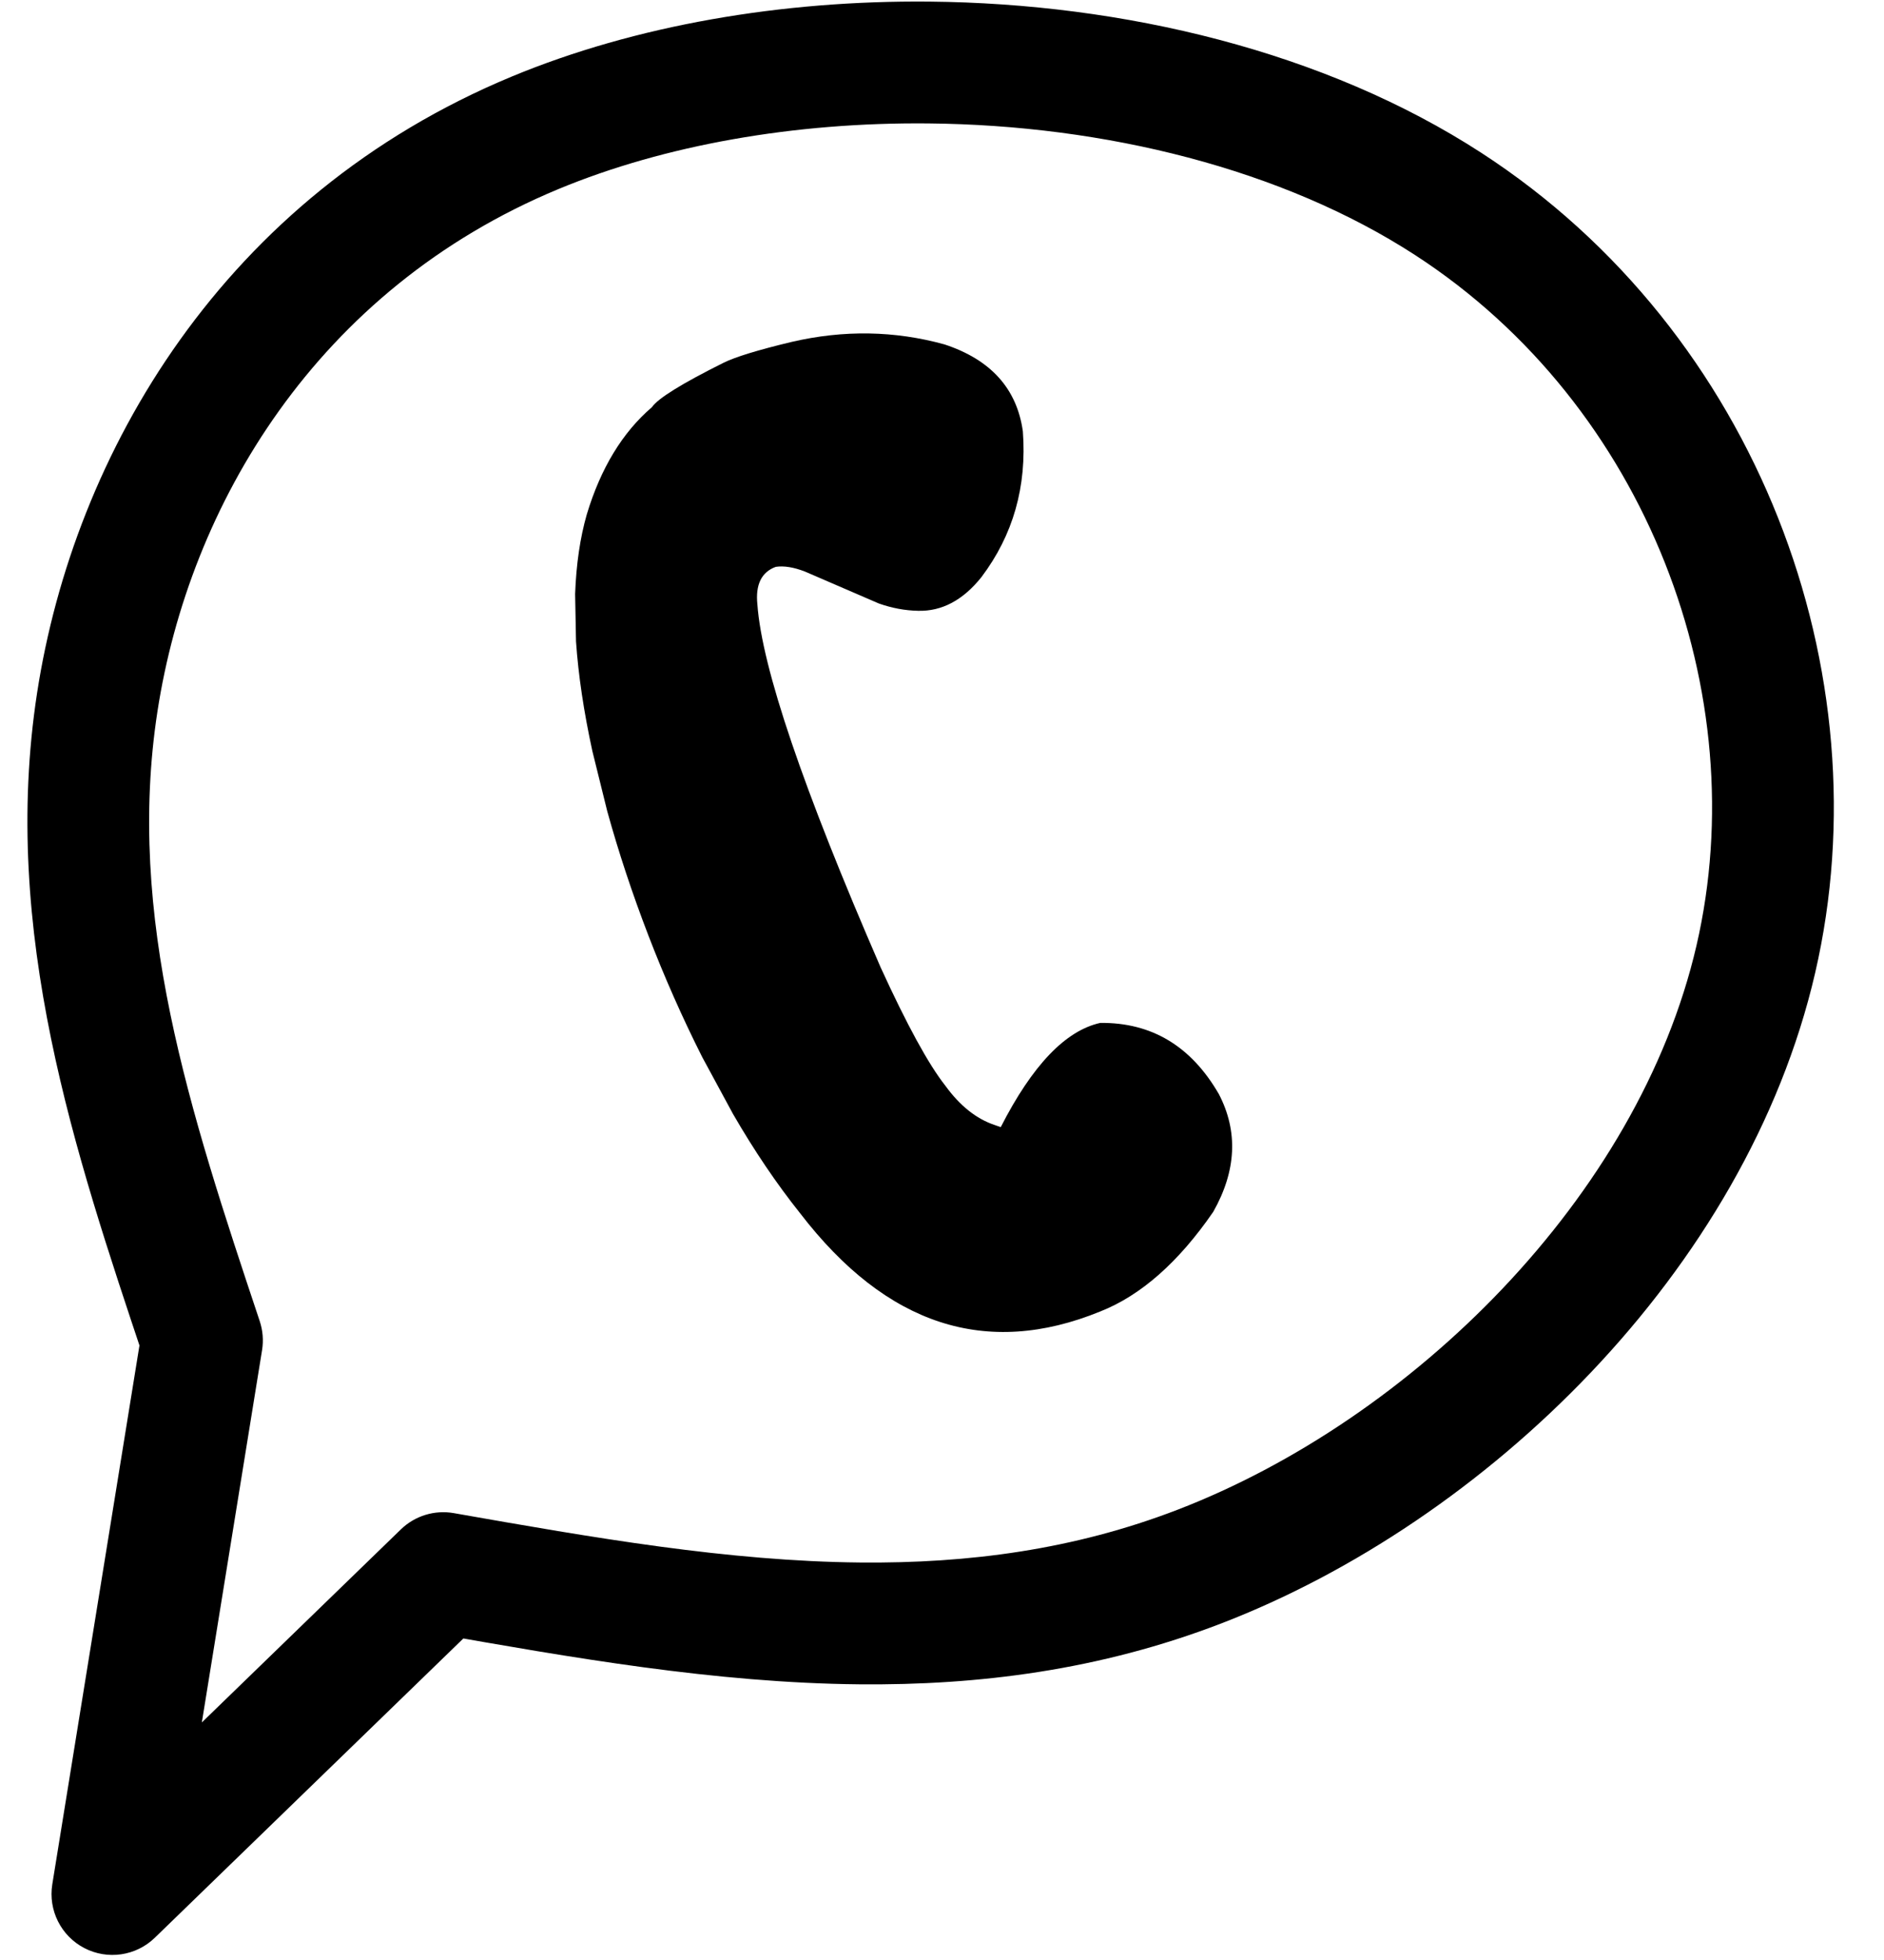
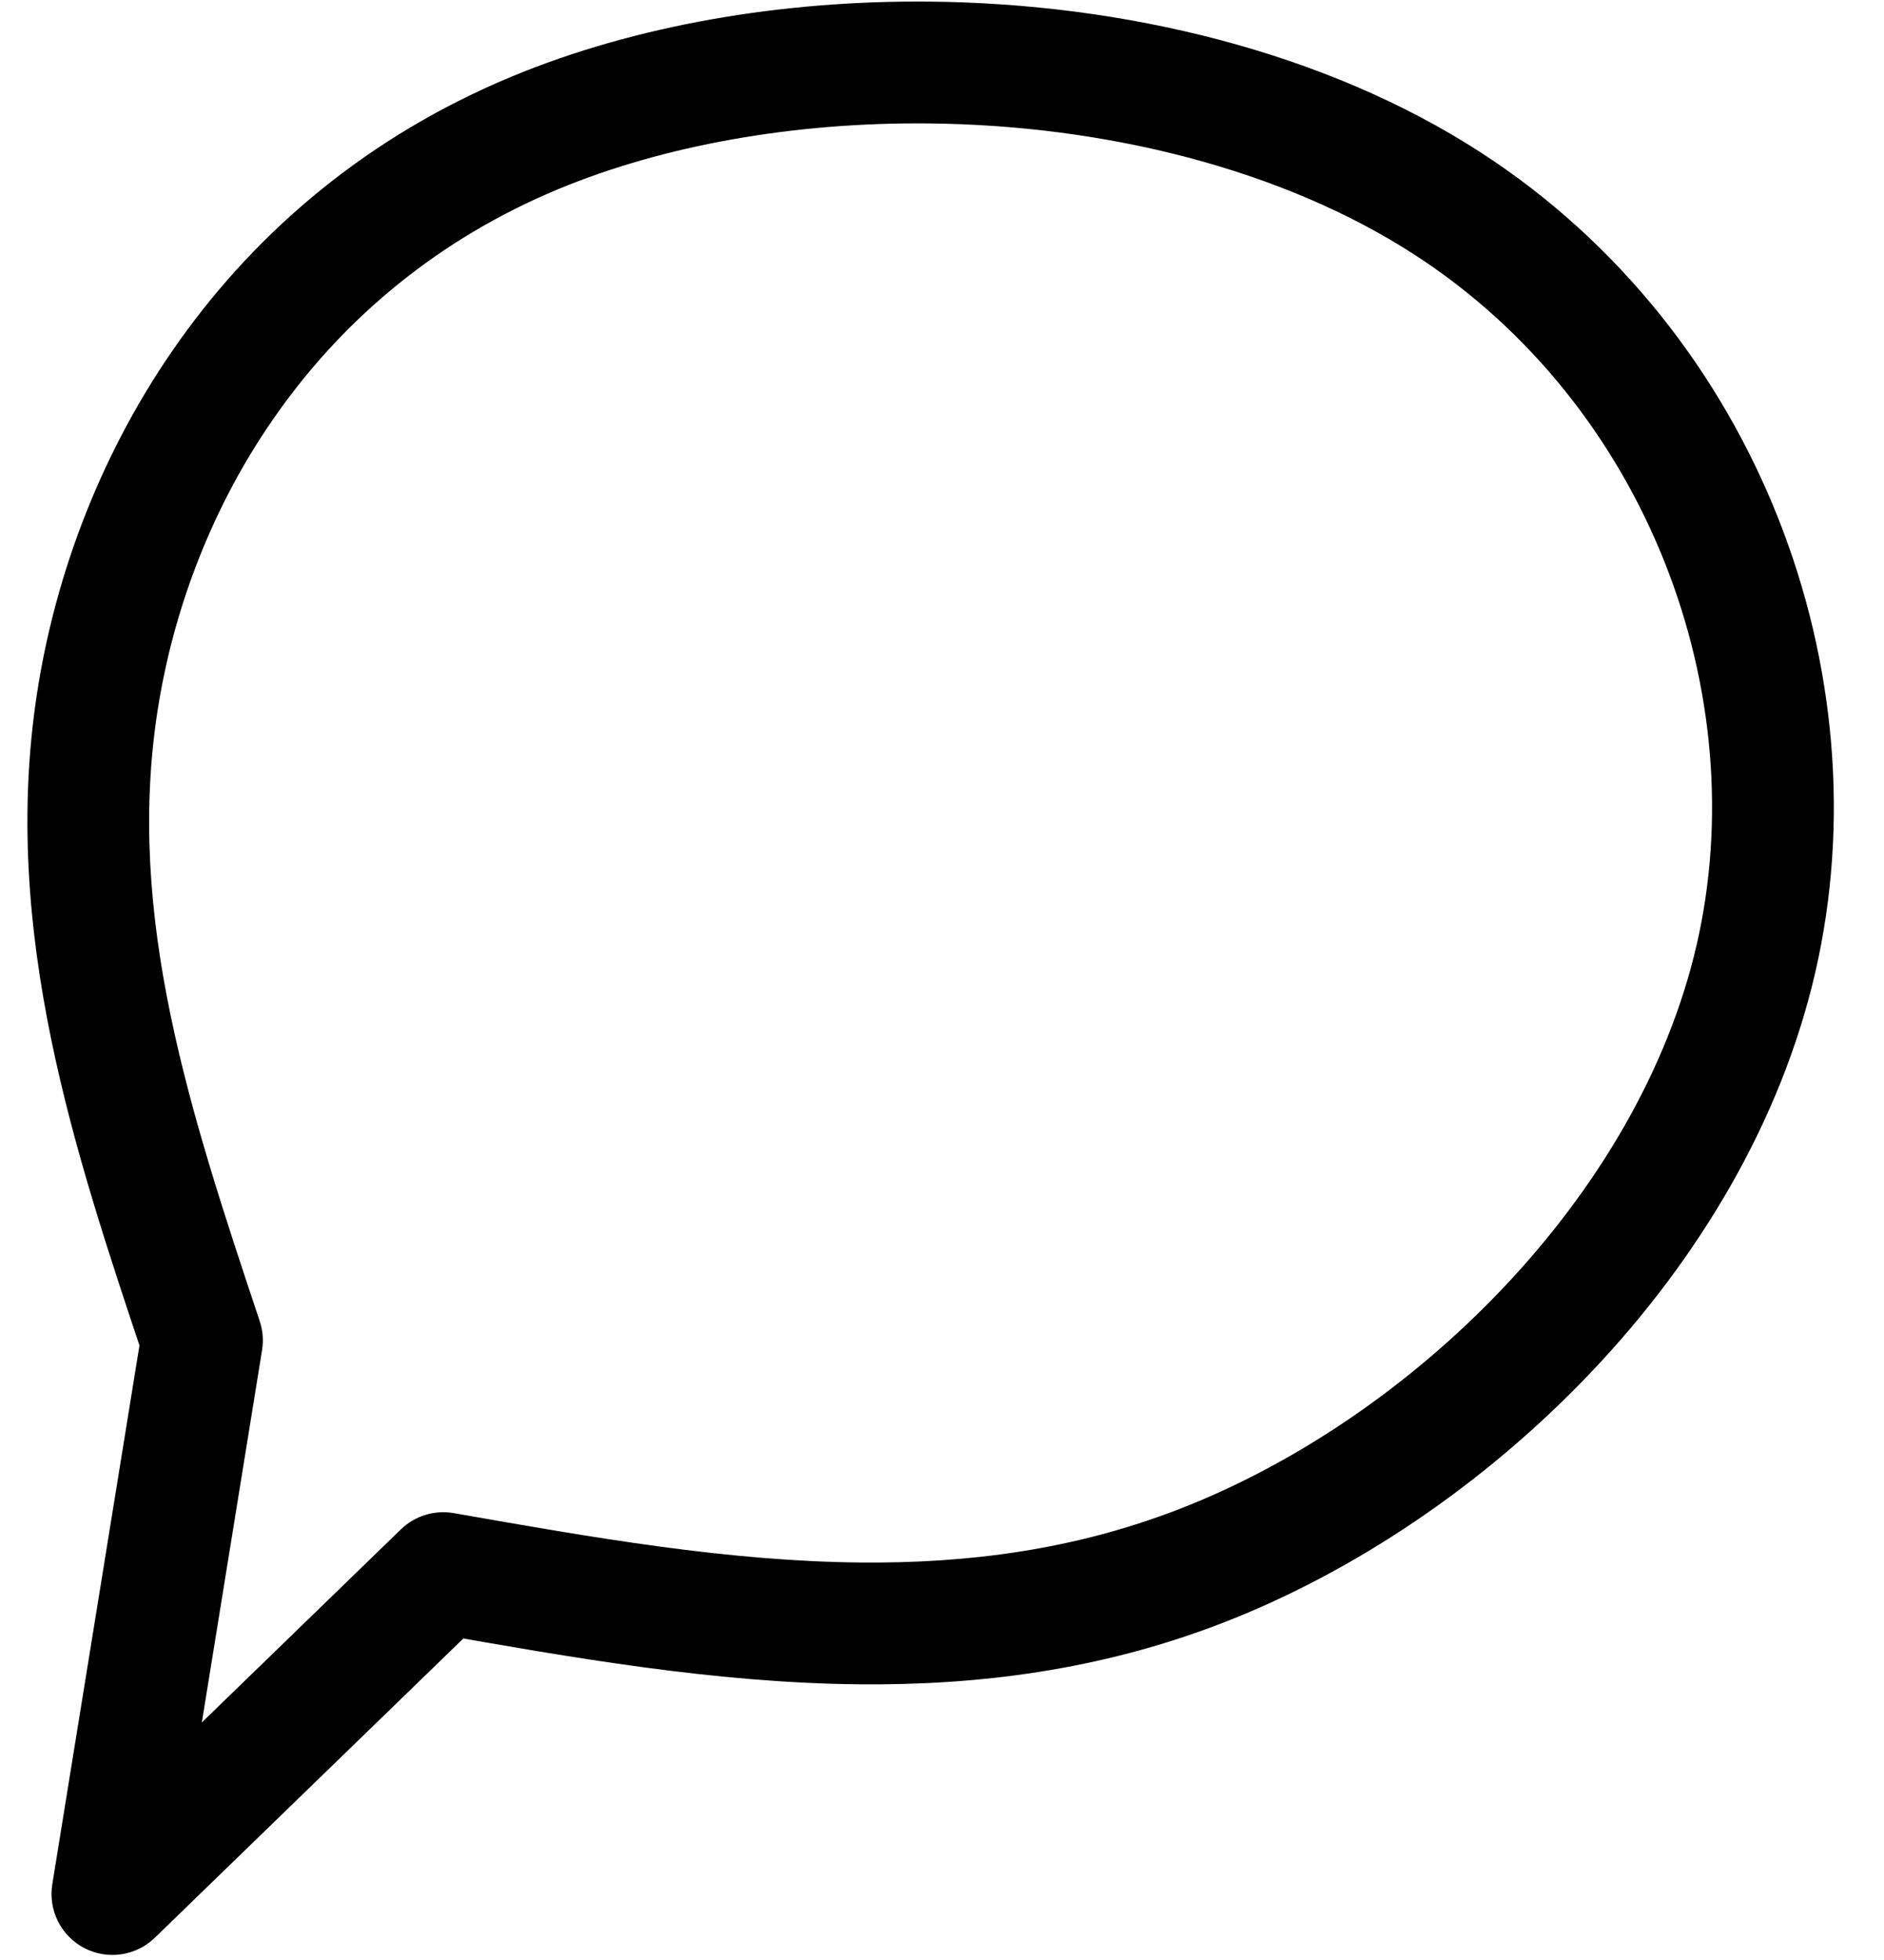
<svg xmlns="http://www.w3.org/2000/svg" height="332.2" preserveAspectRatio="xMidYMid meet" version="1.0" viewBox="261.7 507.3 319.4 332.2" width="319.4" zoomAndPan="magnify">
  <g>
    <g id="change1_2">
      <path d="M273.571,820.884L273.571,820.884L329.662,766.497C332.039,764.193,335.377,763.168,338.637,763.741L338.637,763.741C362.375,767.919,385.107,771.896,407.556,772.11L407.556,772.11C425.896,772.285,443.761,769.93,461.316,763.173L461.316,763.173C500.963,747.913,539.431,710.229,549.313,667.535L549.313,667.535C559.161,624.992,541.065,576.129,501.616,550.534L501.616,550.534C479.106,535.929,449.043,528.503,419.071,528.217L419.071,528.217C396.365,528,374.328,531.893,356.391,539.336L356.391,539.336C315.333,556.375,293.779,592.983,288.401,627.822L288.401,627.822C283.029,662.629,293.814,695.513,305.73,731.197C306.258,732.78,306.395,734.468,306.129,736.116L306.129,736.116L290.947,829.944L273.571,820.884 M287.943,835.707C284.748,838.804,279.929,839.506,275.984,837.449C272.039,835.392,269.856,831.039,270.566,826.647L270.566,826.647L285.748,732.818L286.147,737.736C274.507,702.88,261.738,665.225,267.997,624.673L267.997,624.673C274.252,584.153,299.518,540.585,348.478,520.267L348.478,520.267C369.396,511.587,394.263,507.333,419.268,507.572L419.268,507.572C452.118,507.885,486.276,515.971,512.853,533.214L512.853,533.214C559.768,563.654,581.185,621.394,569.427,672.191L569.427,672.191C557.703,722.837,513.446,765.23,468.732,782.441L468.732,782.441C448.193,790.346,427.63,792.948,407.359,792.755L407.359,792.755C382.913,792.521,358.486,788.198,335.059,784.075L344.034,781.319L287.943,835.707 Z" />
    </g>
    <g id="change1_1">
-       <path d="M431.359,698.325L430.321,697.96Q425.679,696.413,421.963,691.299Q417.687,685.881,410.966,671.181Q391.267,625.826,390.103,609.752Q389.577,604.707,393.21,603.371Q395.277,603.055,398.149,604.16L410.689,609.576Q414.017,610.752,417.349,610.817Q423.397,610.973,428.079,605.116Q436.15,594.429,435.108,580.407Q433.595,569.545,421.819,565.67Q409.138,562.168,395.886,565.252Q387.358,567.296,384.354,568.786Q373.754,574.071,372.22,576.31Q364.739,582.715,361.184,594.465Q359.48,600.393,359.202,607.973L359.354,616.018Q359.945,624.589,362.129,634.607L364.647,644.779Q367.531,655.209,371.623,665.839Q375.715,676.469,380.757,686.467L385.973,696.1Q391.395,705.471,397.381,712.964Q419.26,741.4,448.231,729.565Q458.582,725.472,467.392,712.668Q473.272,702.238,468.343,692.734Q461.292,680.528,448.235,680.66Q439.377,682.619,431.359,698.325" />
-     </g>
+       </g>
  </g>
</svg>